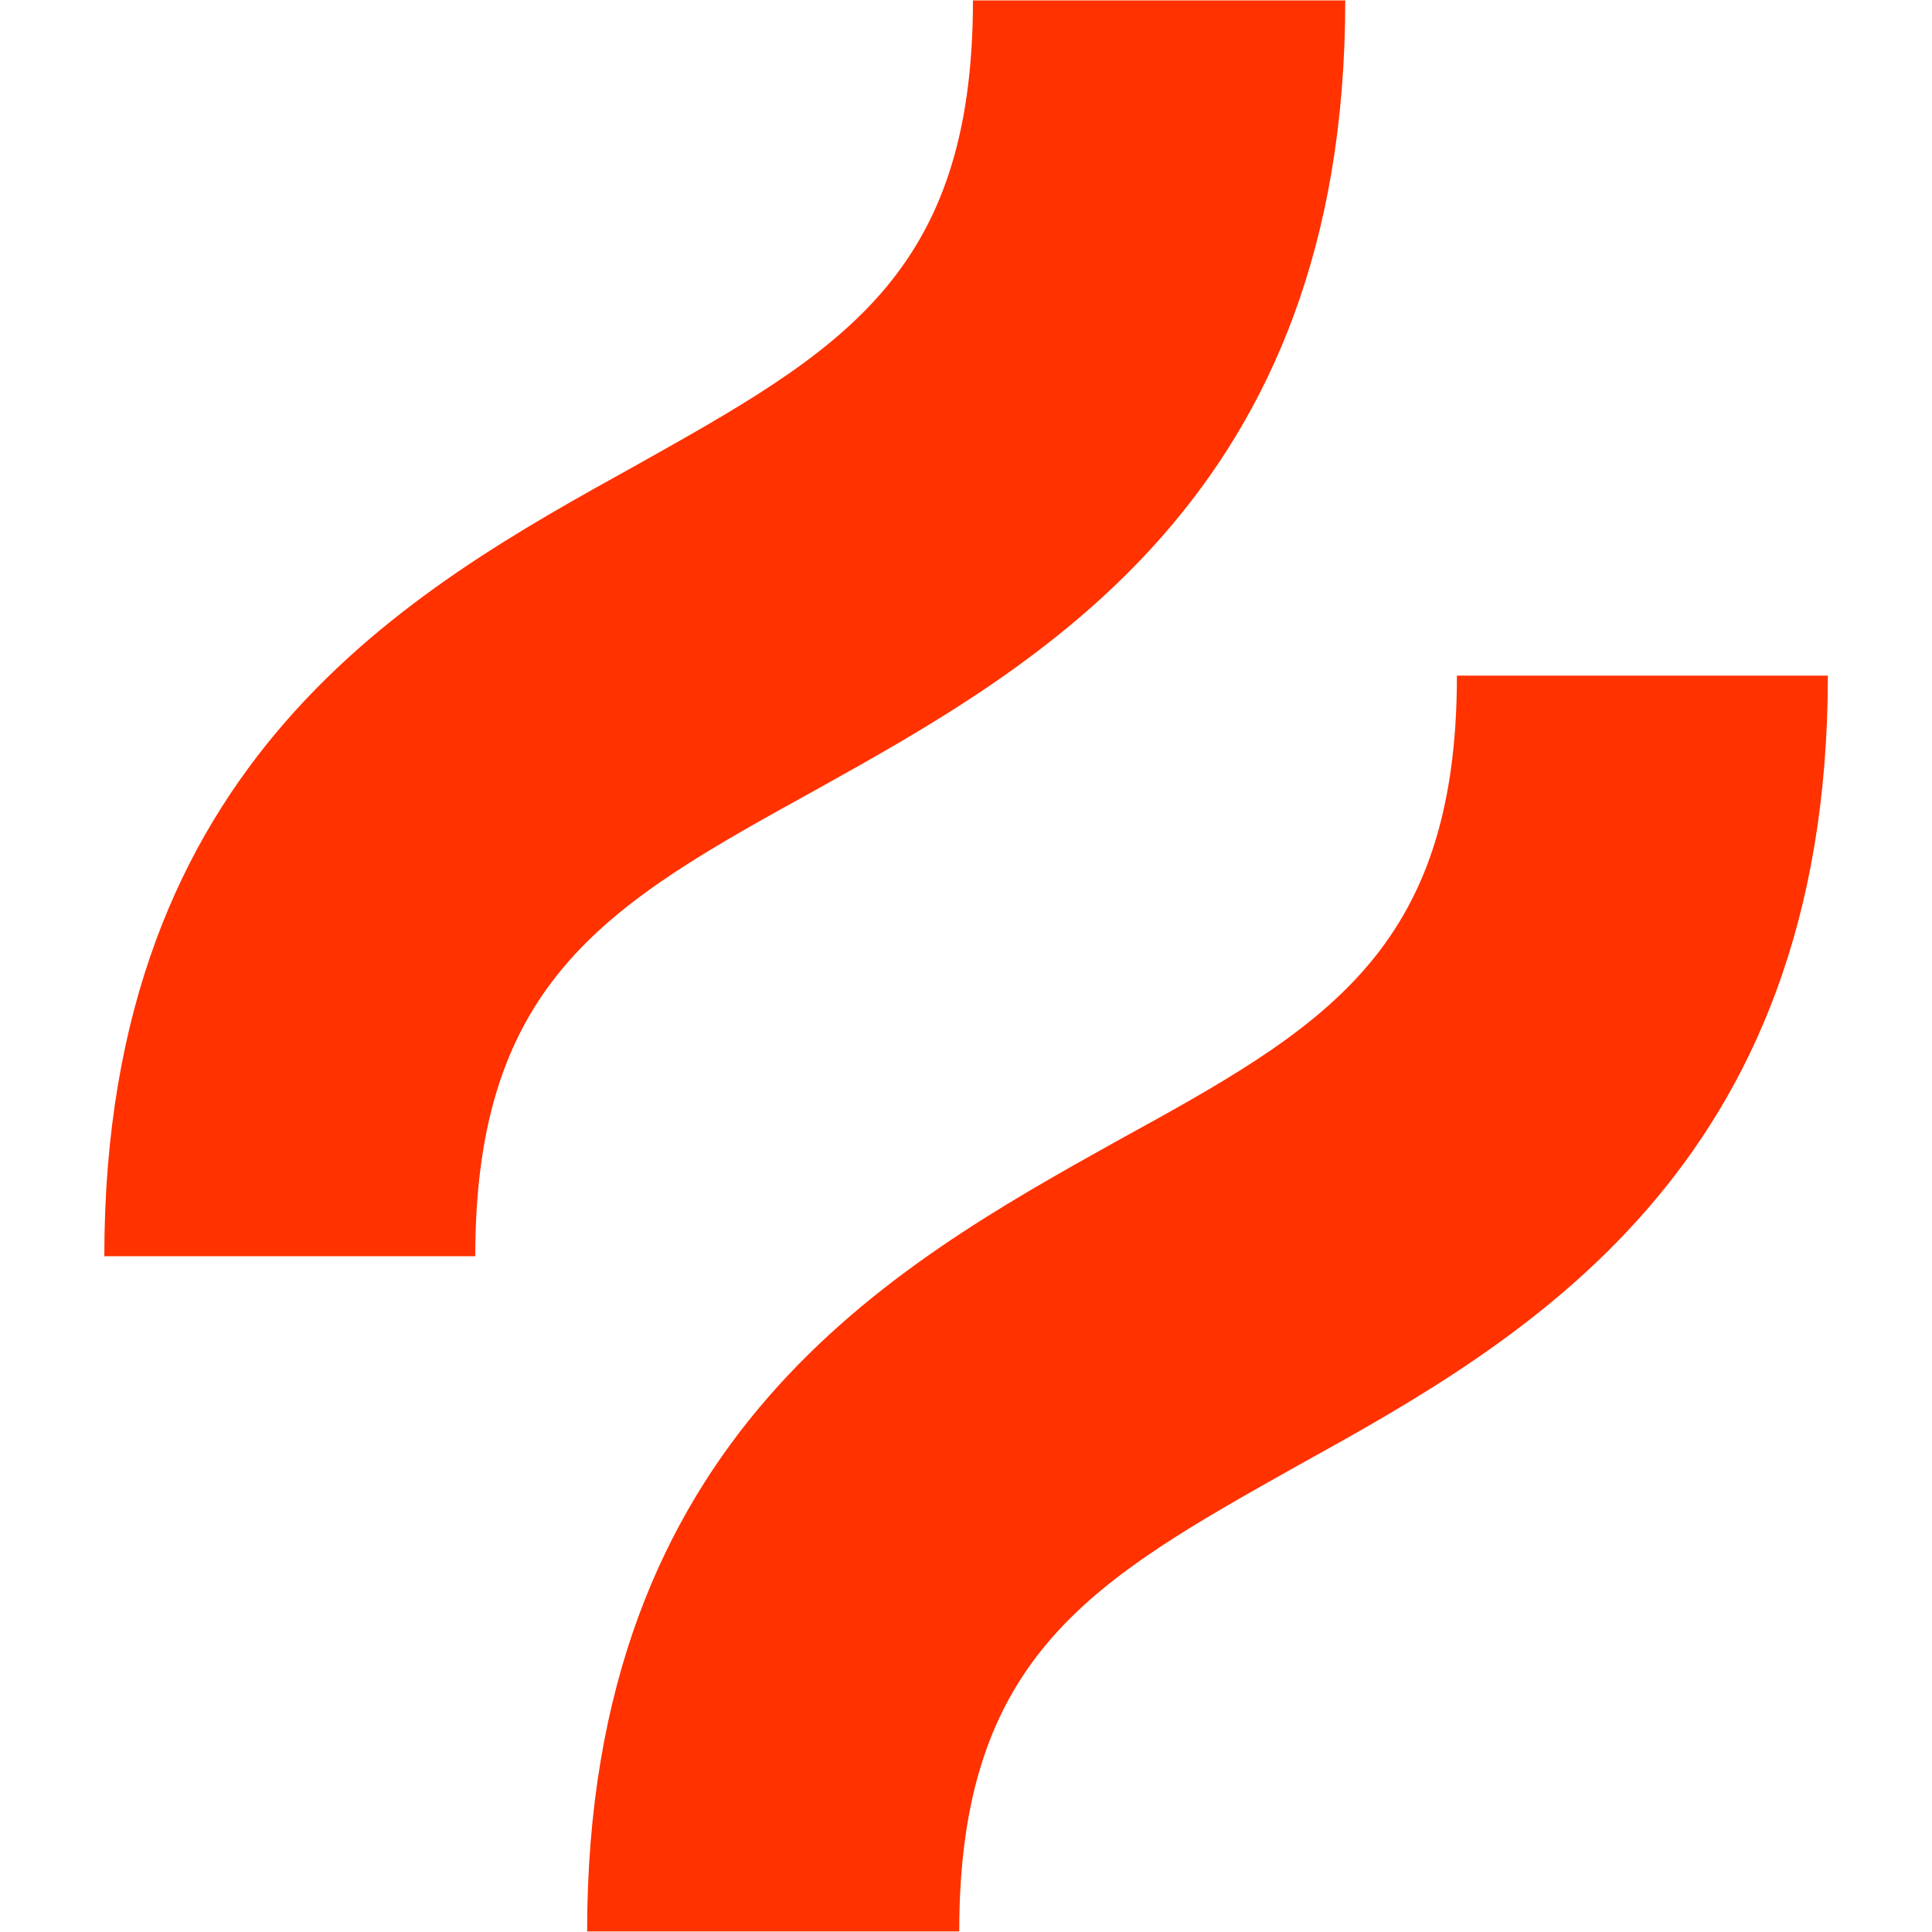
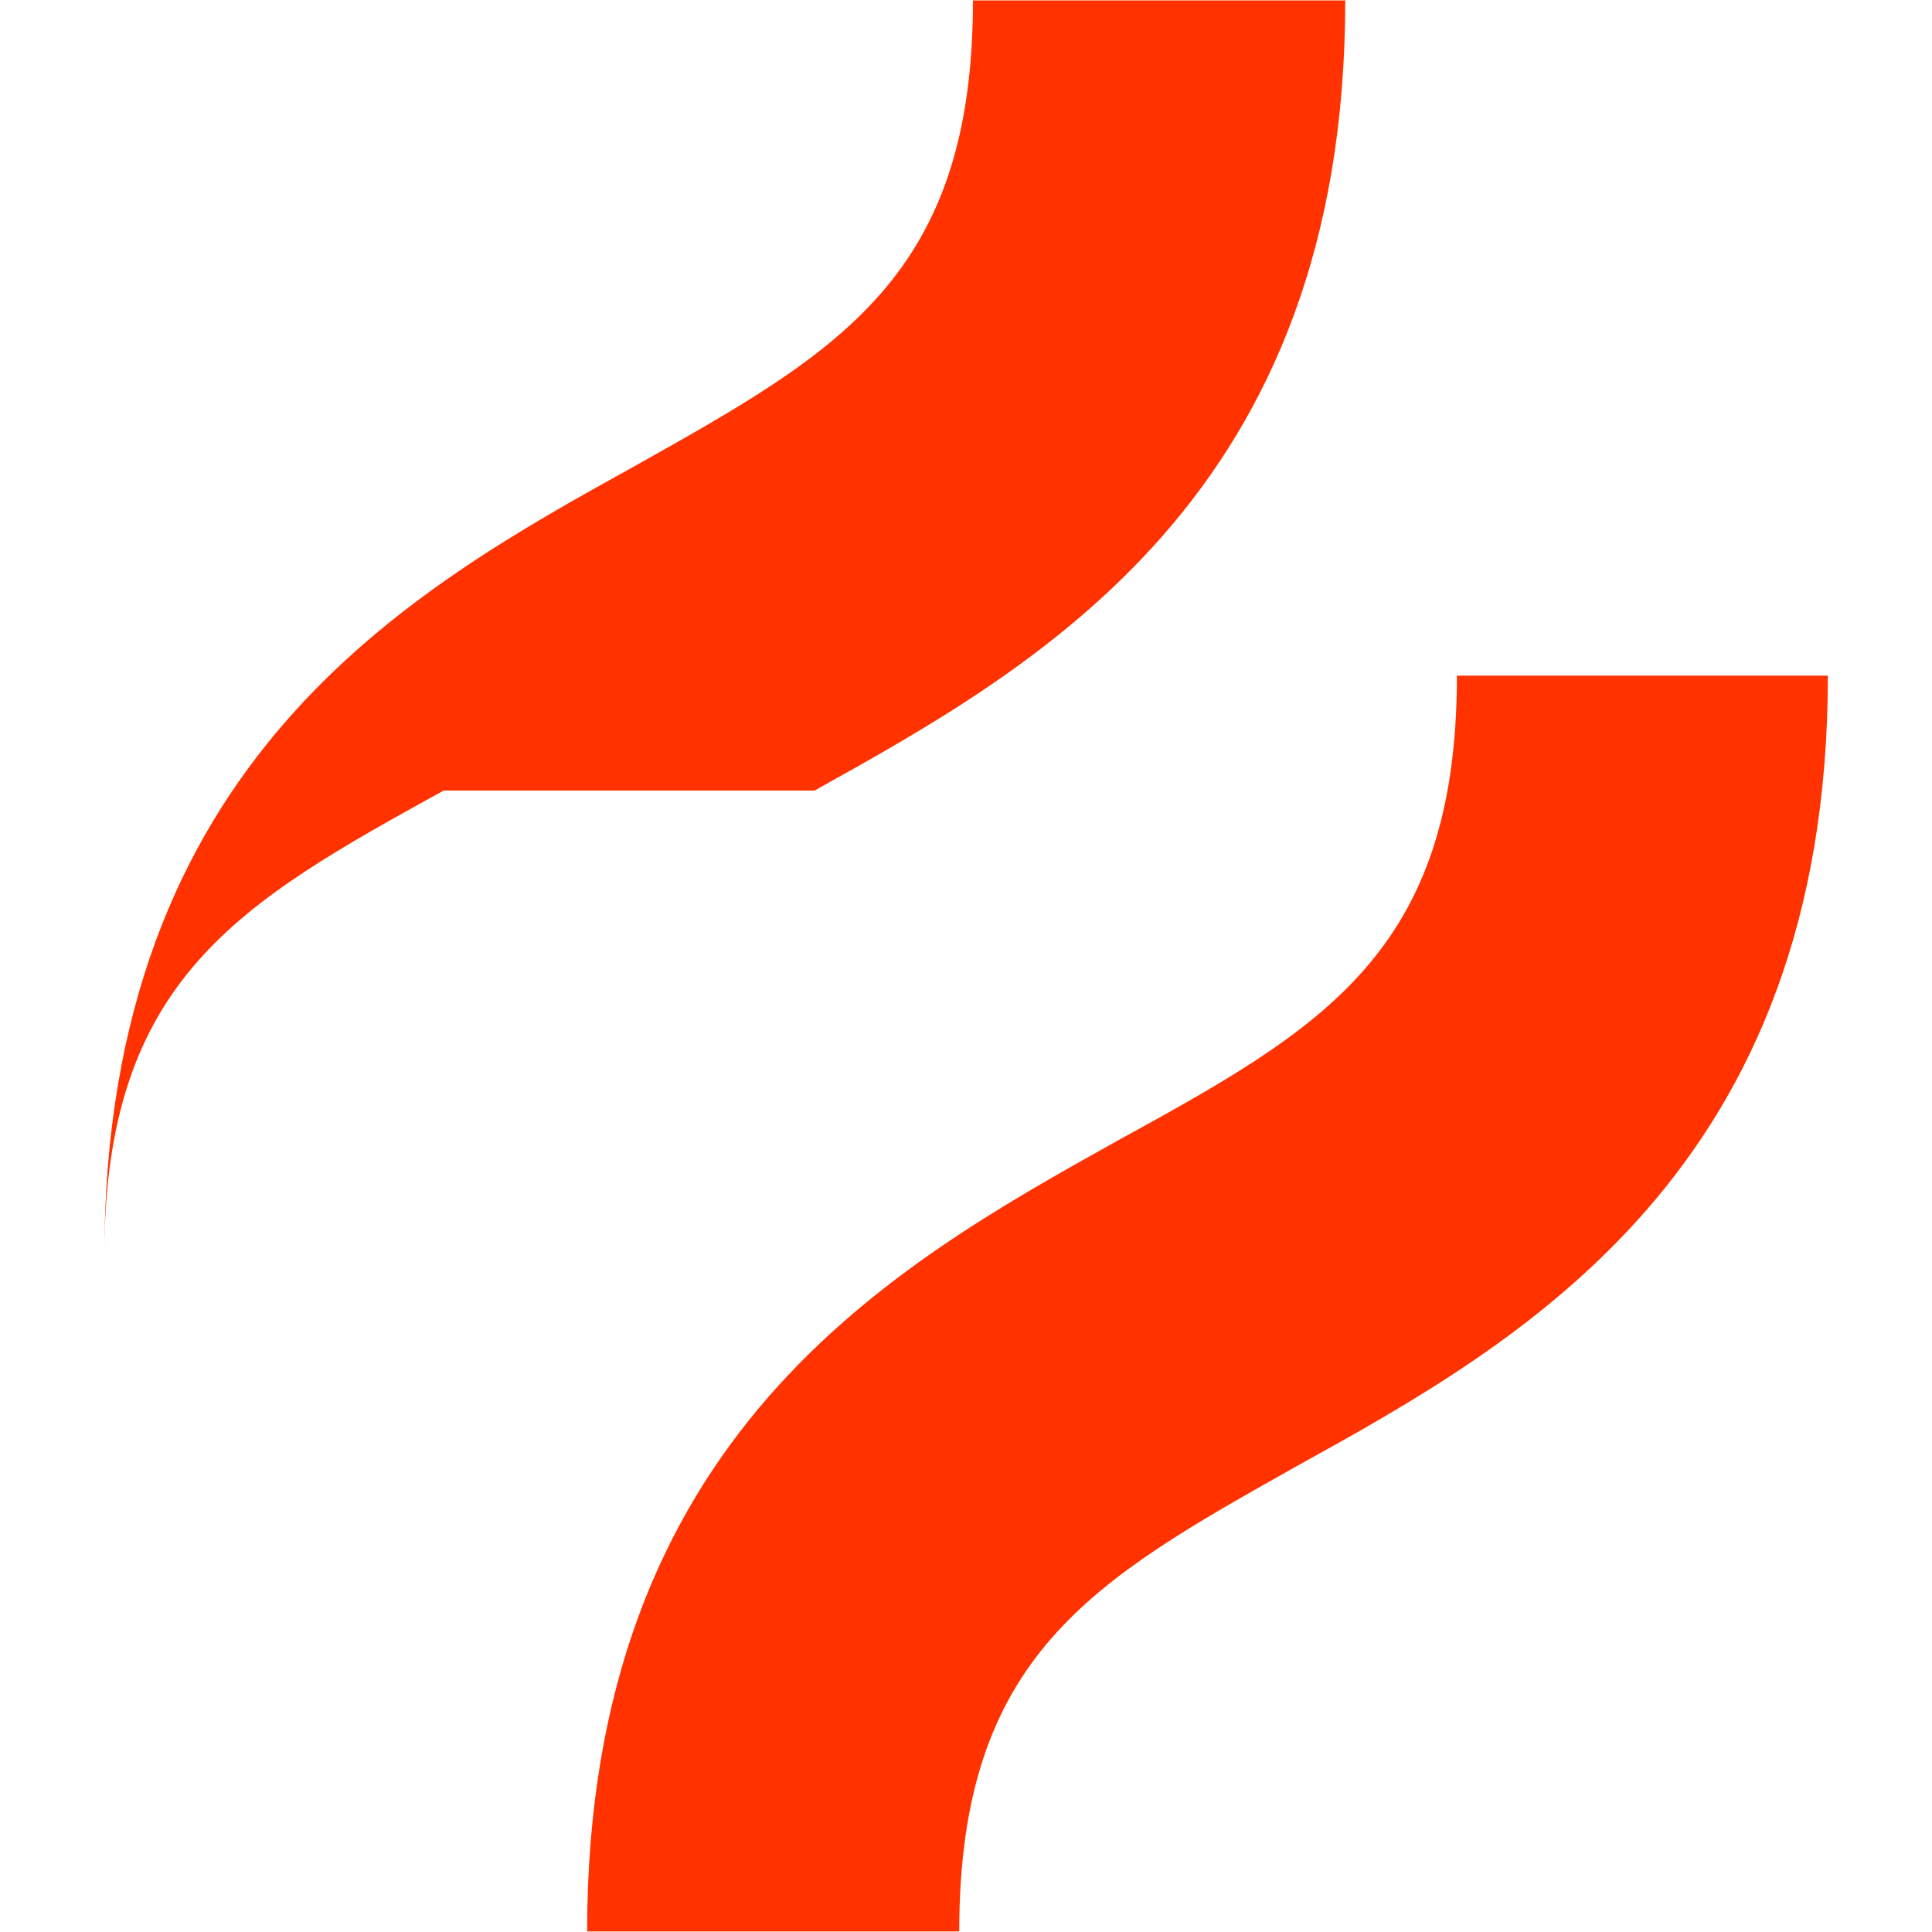
<svg xmlns="http://www.w3.org/2000/svg" width="100" height="100" fill="none">
-   <path d="M42.16 40.92C53.72 34.48 69.63 25.67 69.63.02H50.36c0 14.31-6.93 18.17-17.5 24.1-11.55 6.4-27.46 15.2-27.46 40.9h19.2c0-14.36 7-18.27 17.56-24.1zm33.25-5.95c0 14.37-7 18.27-17.62 24.1-11.55 6.45-27.4 15.25-27.4 40.9h19.26c0-14.31 6.93-18.16 17.5-24.1 11.56-6.4 27.46-15.25 27.46-40.9z" fill="#ff3200" />
+   <path d="M42.16 40.92C53.72 34.48 69.63 25.67 69.63.02H50.36c0 14.31-6.93 18.17-17.5 24.1-11.55 6.4-27.46 15.2-27.46 40.9c0-14.36 7-18.27 17.56-24.1zm33.25-5.95c0 14.37-7 18.27-17.62 24.1-11.55 6.45-27.4 15.25-27.4 40.9h19.26c0-14.31 6.93-18.16 17.5-24.1 11.56-6.4 27.46-15.25 27.46-40.9z" fill="#ff3200" />
</svg>